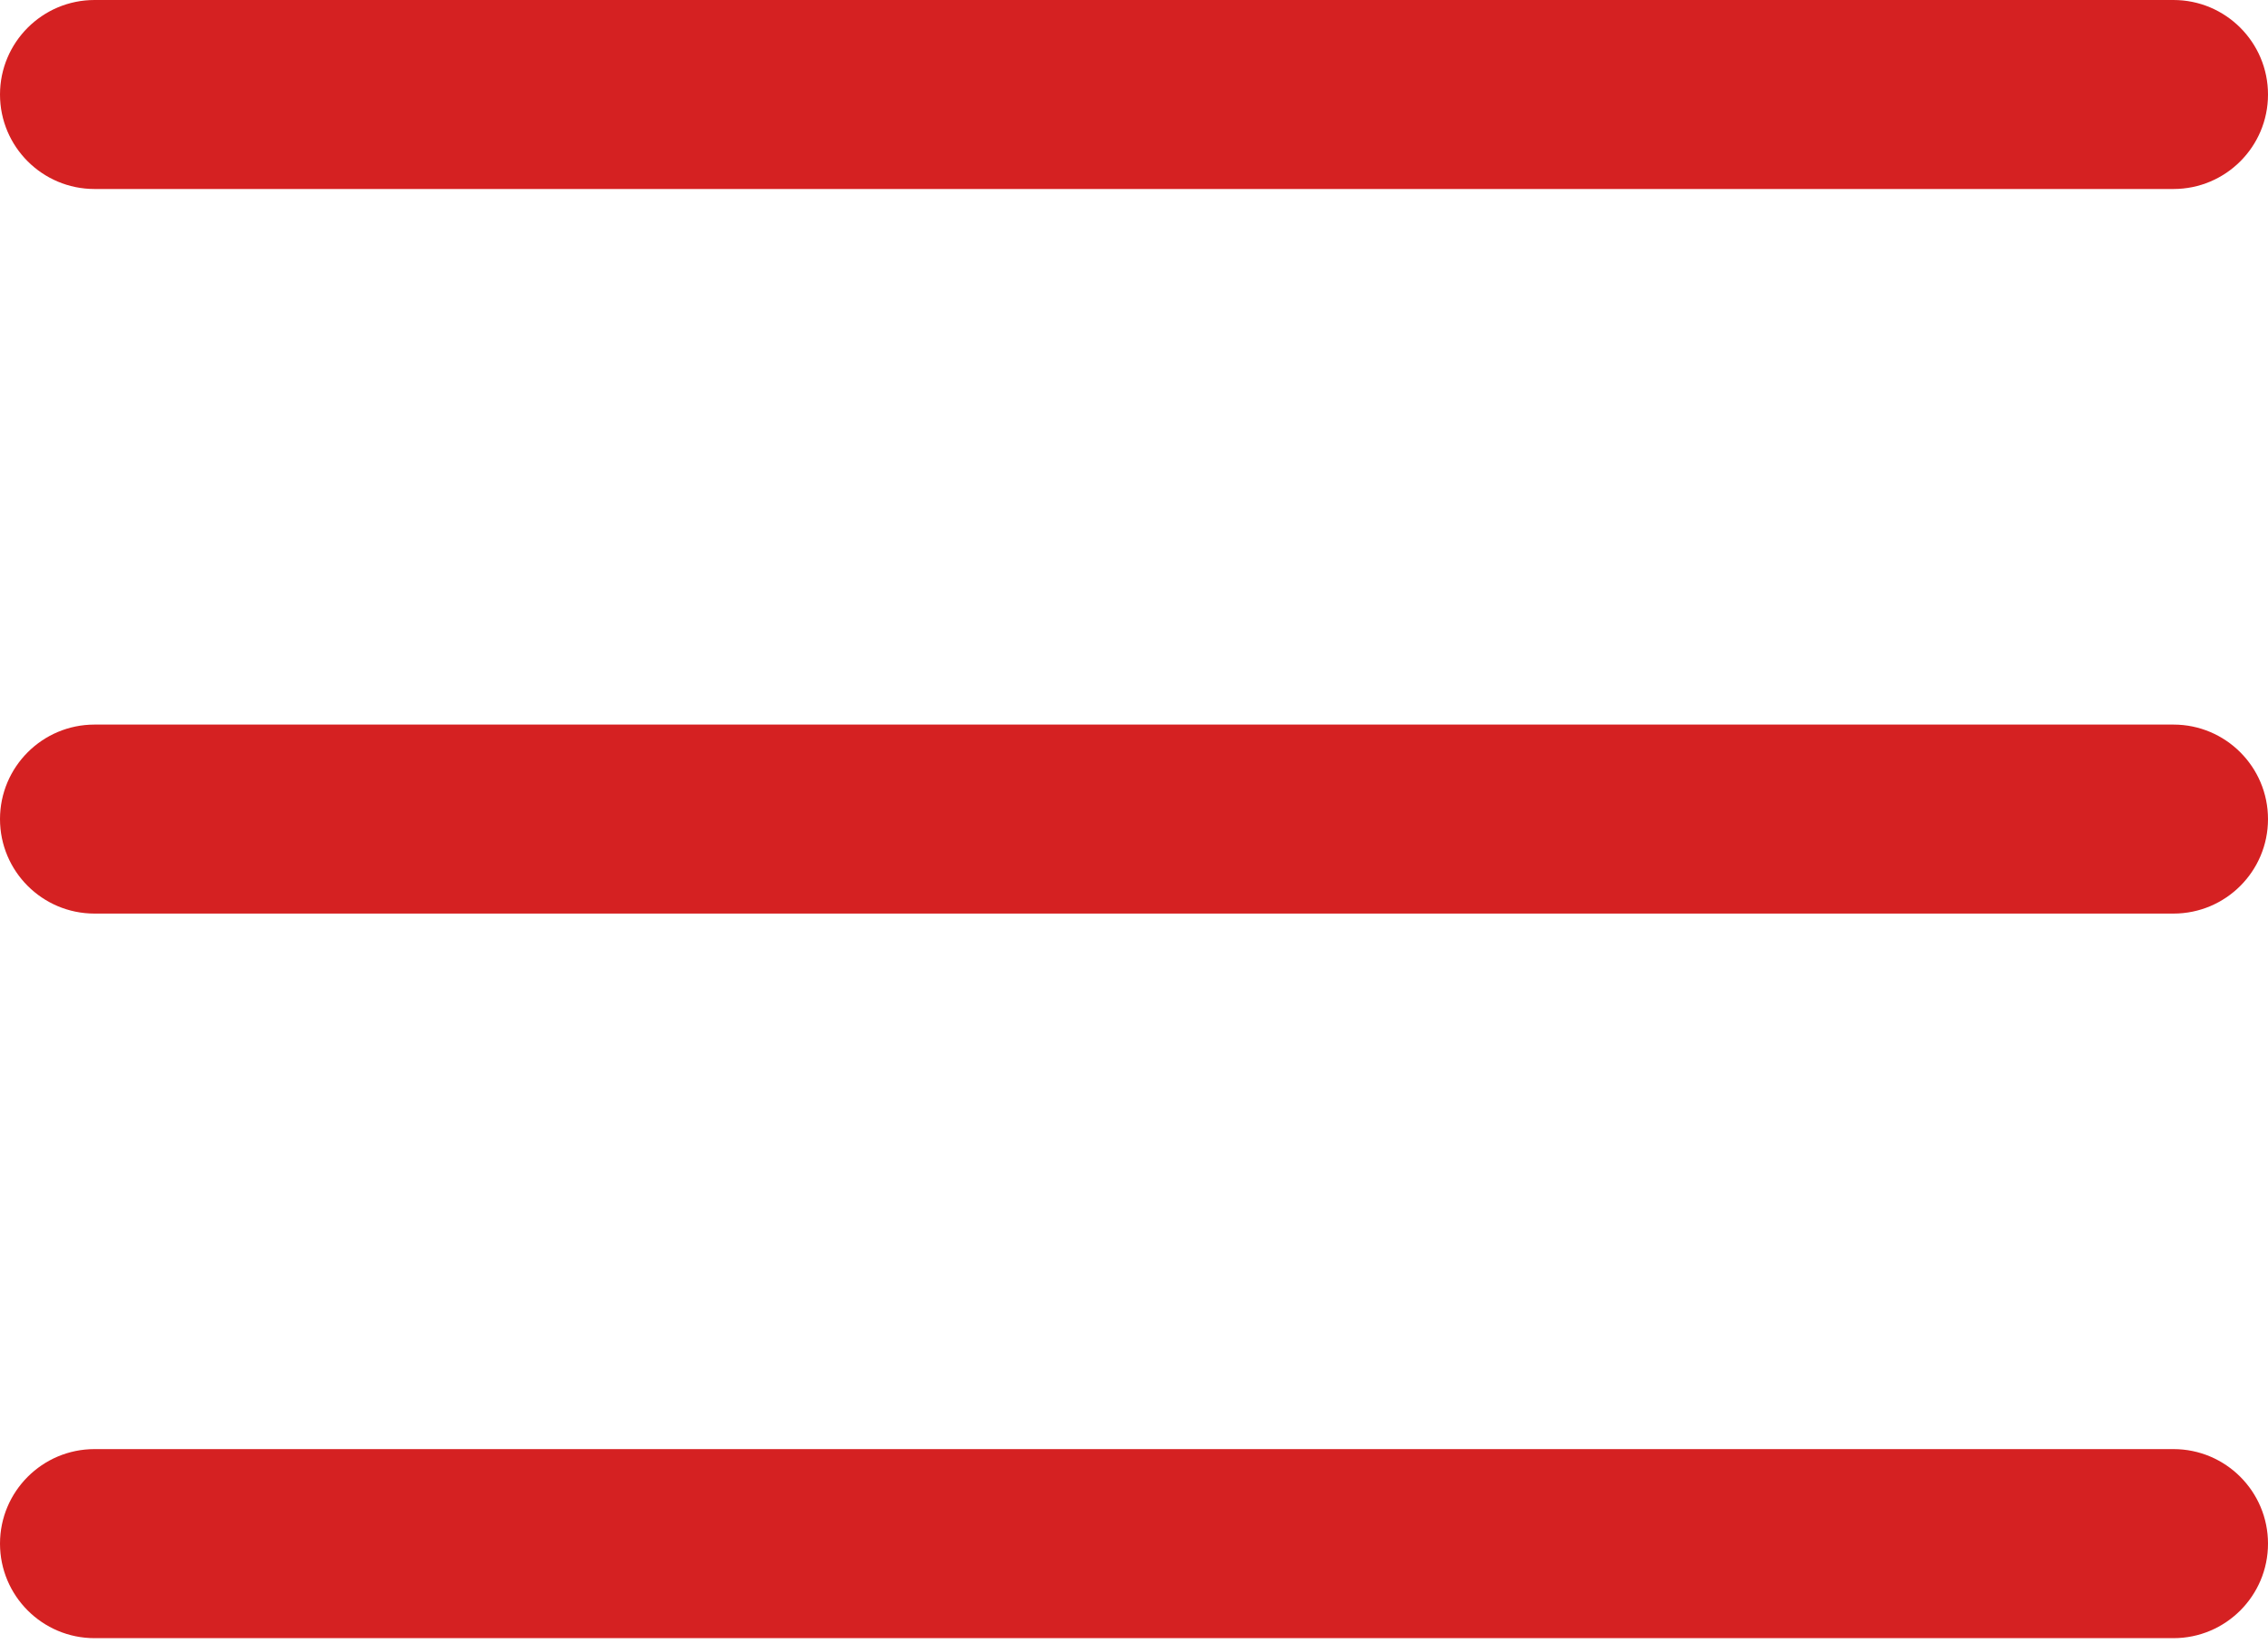
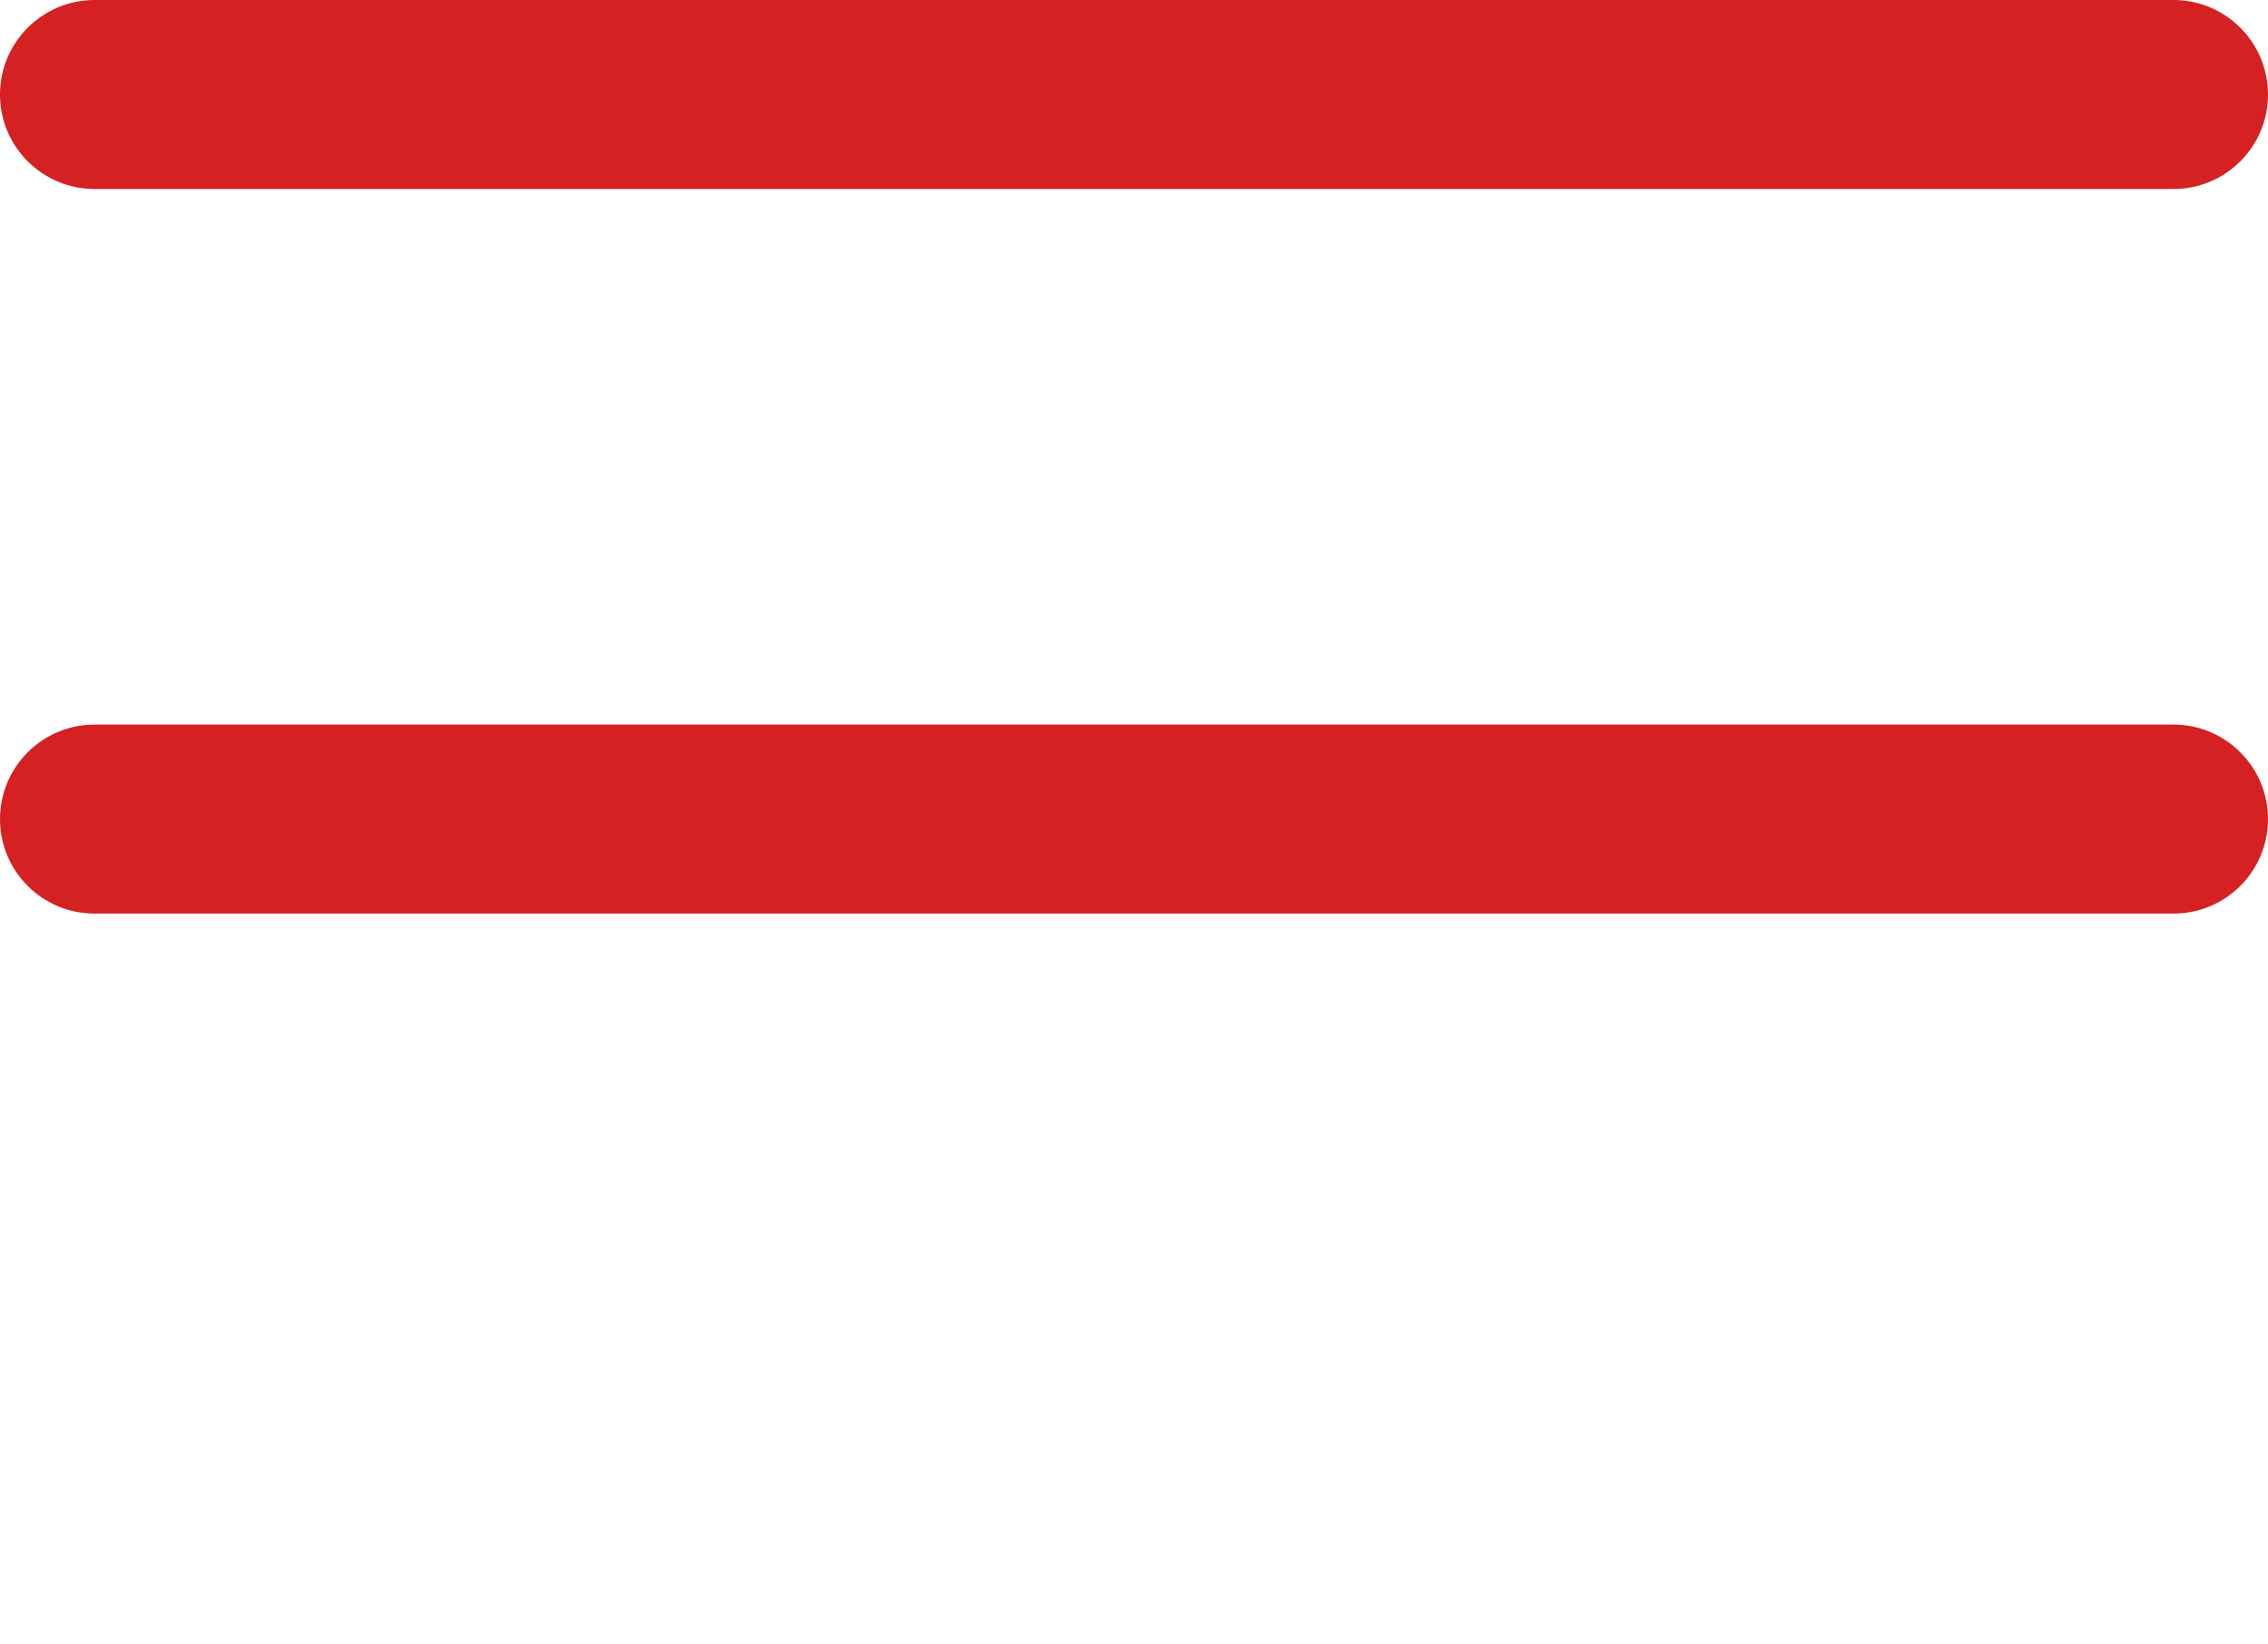
<svg xmlns="http://www.w3.org/2000/svg" width="40" height="29" viewBox="0 0 40 29" fill="none">
  <path d="M38.333 16.111H1.667C0.747 16.111 0 15.365 0 14.445C0 13.525 0.747 12.778 1.667 12.778H38.333C39.253 12.778 40 13.525 40 14.445C40 15.365 39.253 16.111 38.333 16.111Z" fill="#D52122" />
  <path d="M38.333 3.333H1.667C0.747 3.333 0 2.587 0 1.667C0 0.747 0.747 0 1.667 0H38.333C39.253 0 40 0.747 40 1.667C40 2.587 39.253 3.333 38.333 3.333Z" fill="#D52122" />
-   <path d="M38.333 28.889H1.667C0.747 28.889 0 28.142 0 27.222C0 26.302 0.747 25.555 1.667 25.555H38.333C39.253 25.555 40 26.302 40 27.222C40 28.142 39.253 28.889 38.333 28.889Z" fill="#D52122" />
</svg>